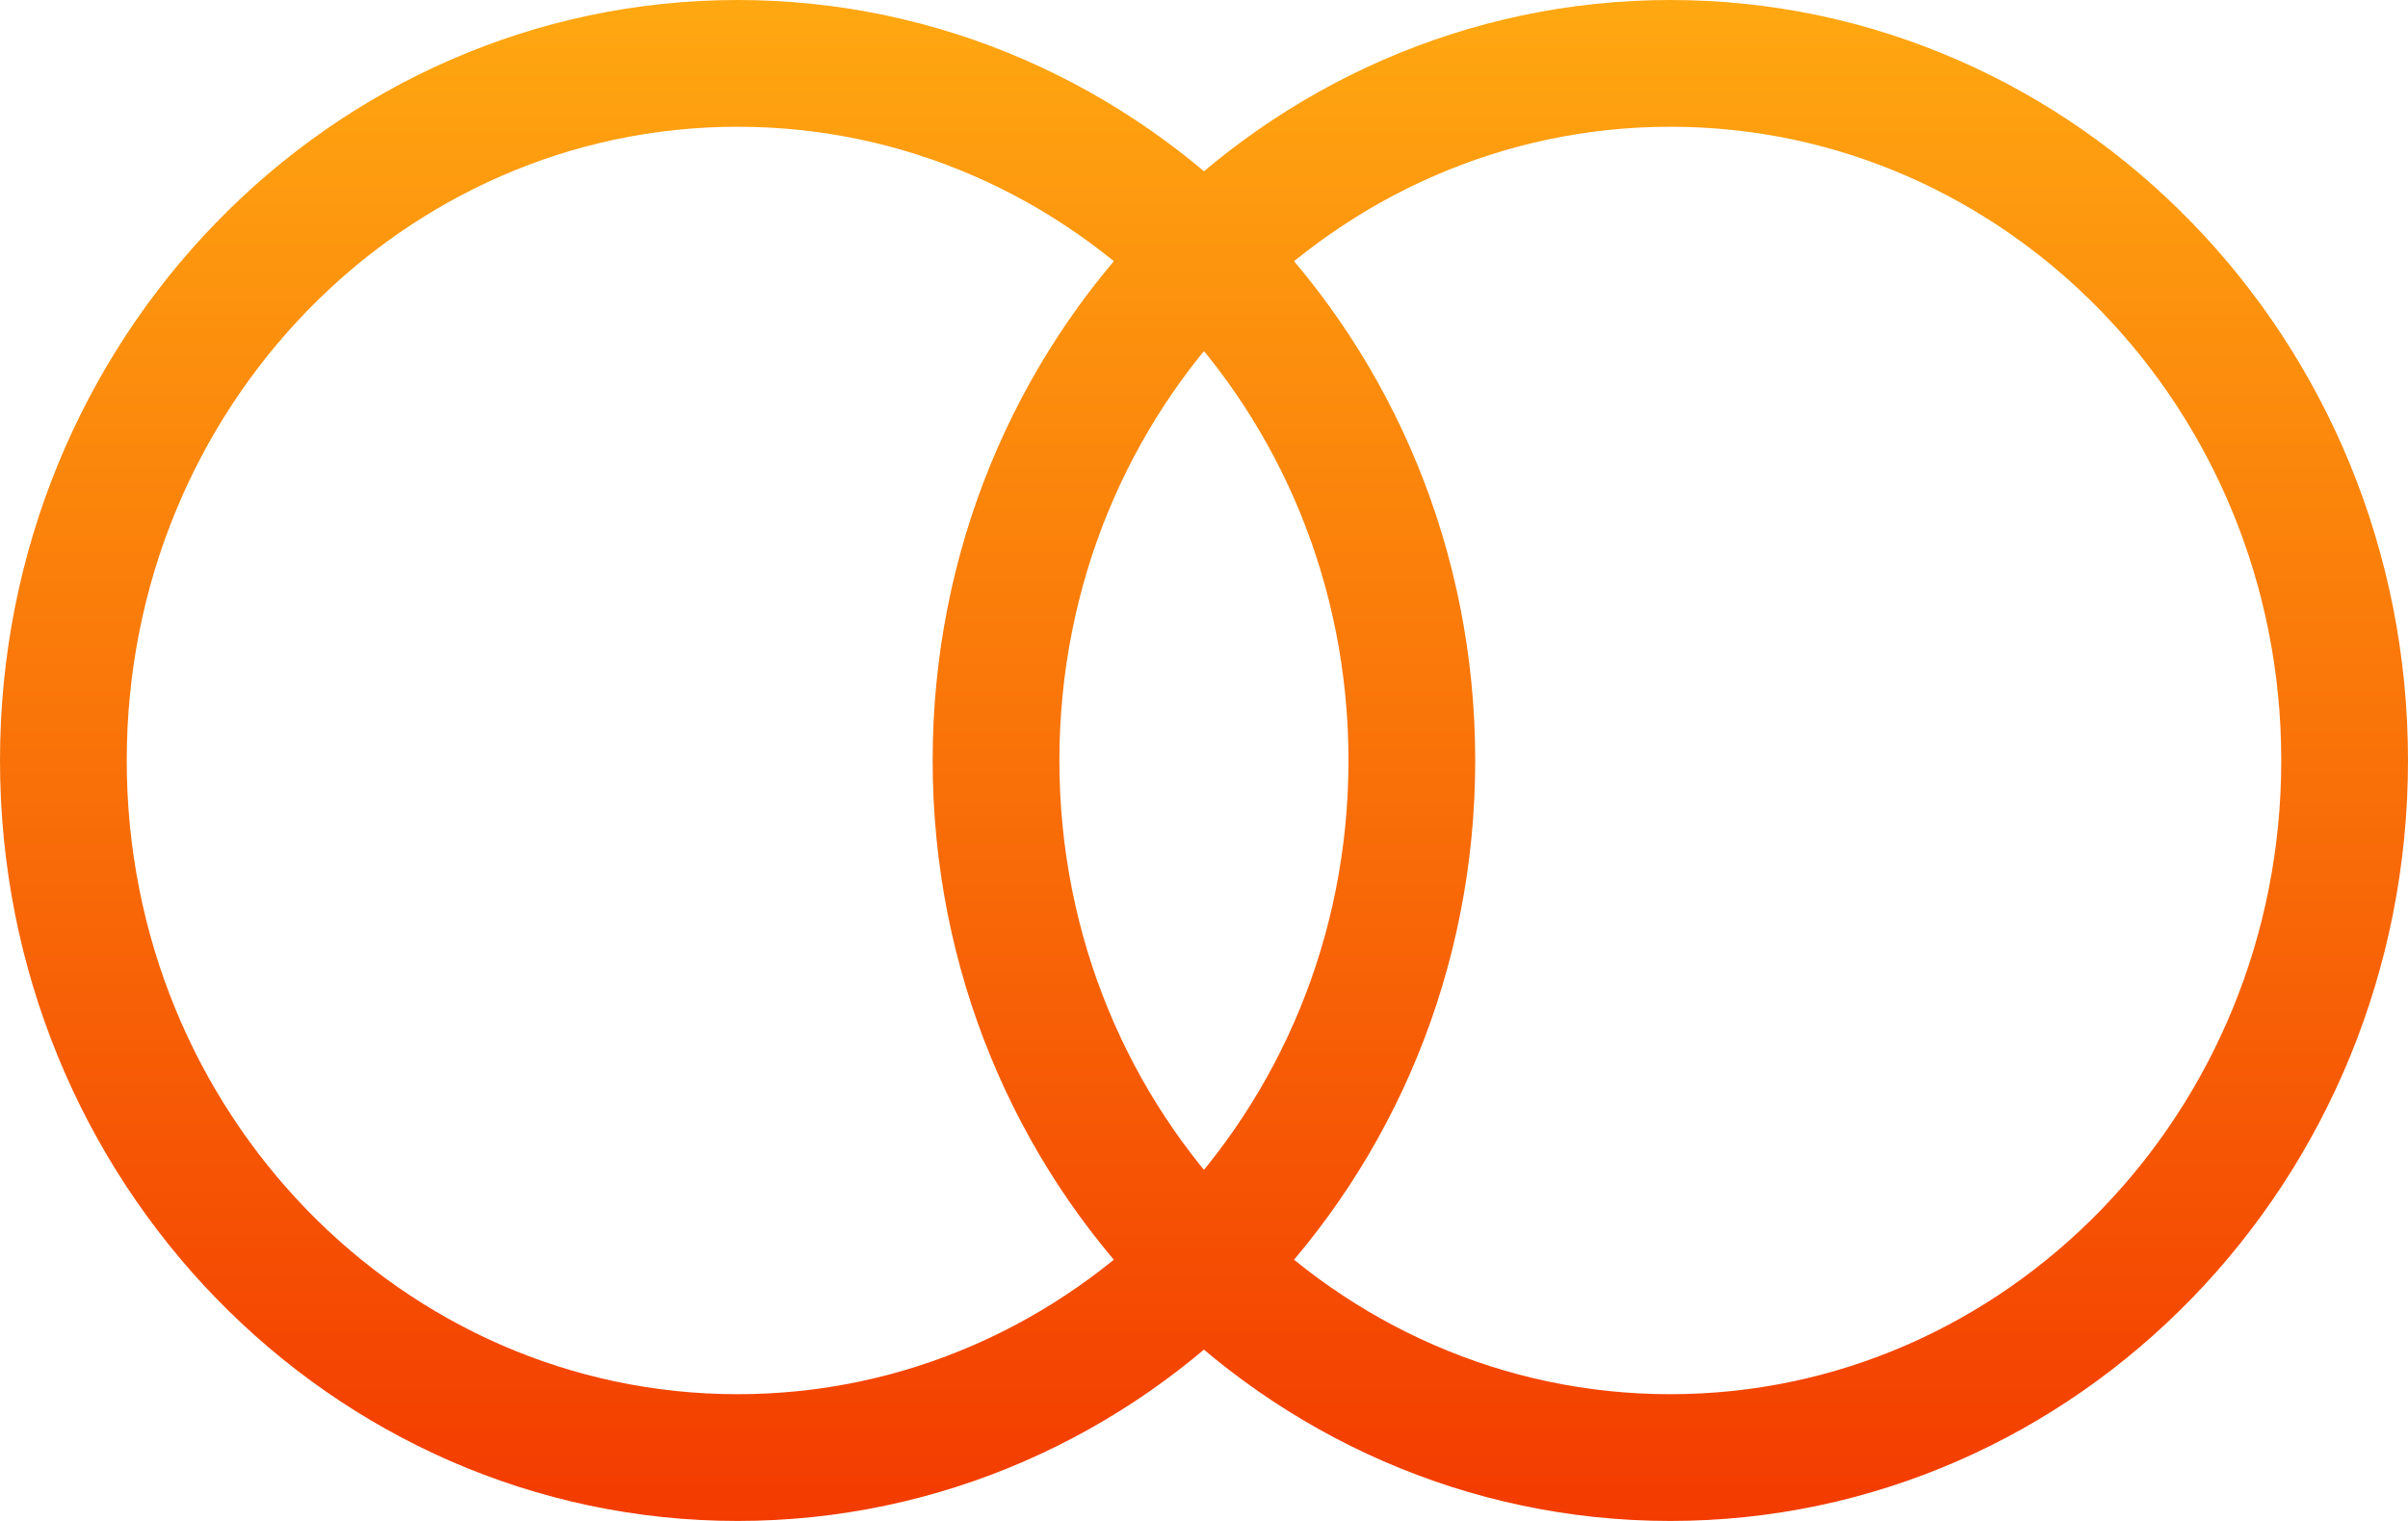
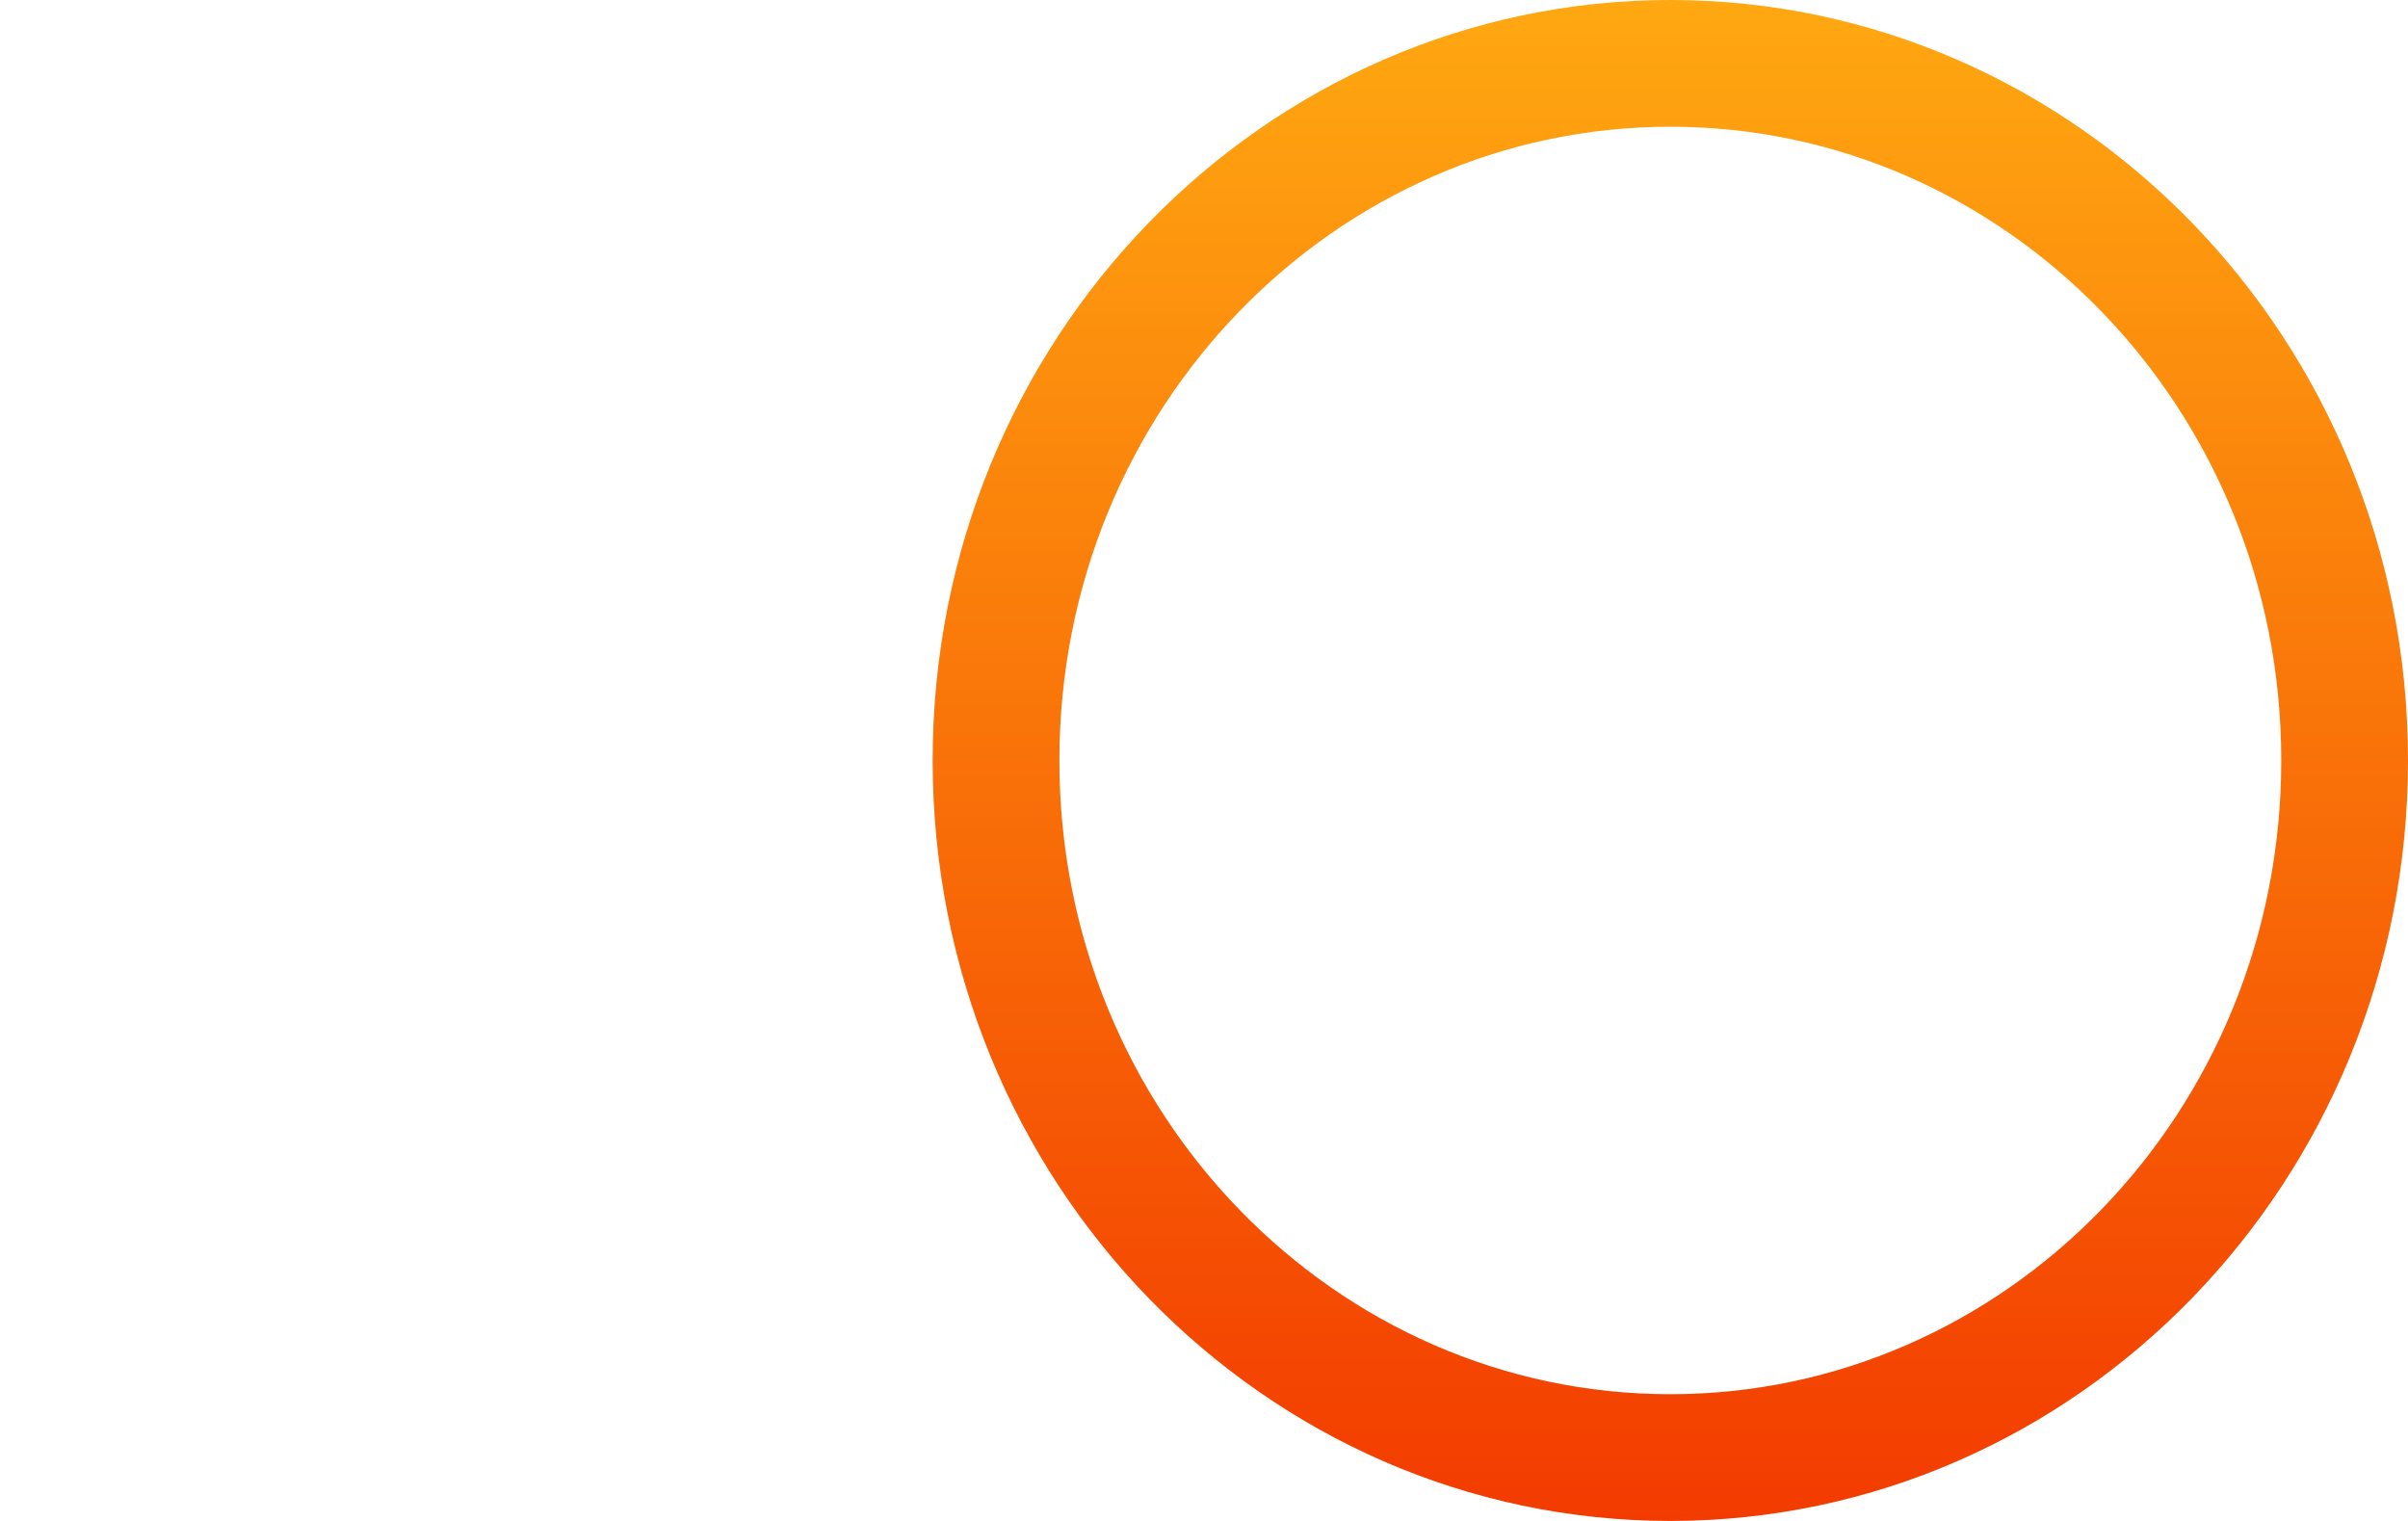
<svg xmlns="http://www.w3.org/2000/svg" width="19" height="12" fill="none">
  <path d="M7.859 6c0 3.052 2.396 5.5 5.32 5.5 2.925 0 5.321-2.448 5.321-5.5S16.104.5 13.18.5C10.255.5 7.859 2.948 7.859 6Z" stroke="url(#a)" />
-   <path d="M.5 6c0 3.052 2.396 5.5 5.32 5.5 2.924 0 5.32-2.448 5.32-5.5S8.745.5 5.82.5C2.896.5.5 2.948.5 6Z" stroke="url(#b)" />
  <defs>
    <linearGradient id="a" x1="13.18" y1="0" x2="13.18" y2="12" gradientUnits="userSpaceOnUse">
      <stop stop-color="#FFA811" />
      <stop offset="1" stop-color="#F33B00" />
    </linearGradient>
    <linearGradient id="b" x1="5.82" y1="0" x2="5.82" y2="12" gradientUnits="userSpaceOnUse">
      <stop stop-color="#FFA811" />
      <stop offset="1" stop-color="#F33B00" />
    </linearGradient>
  </defs>
</svg>